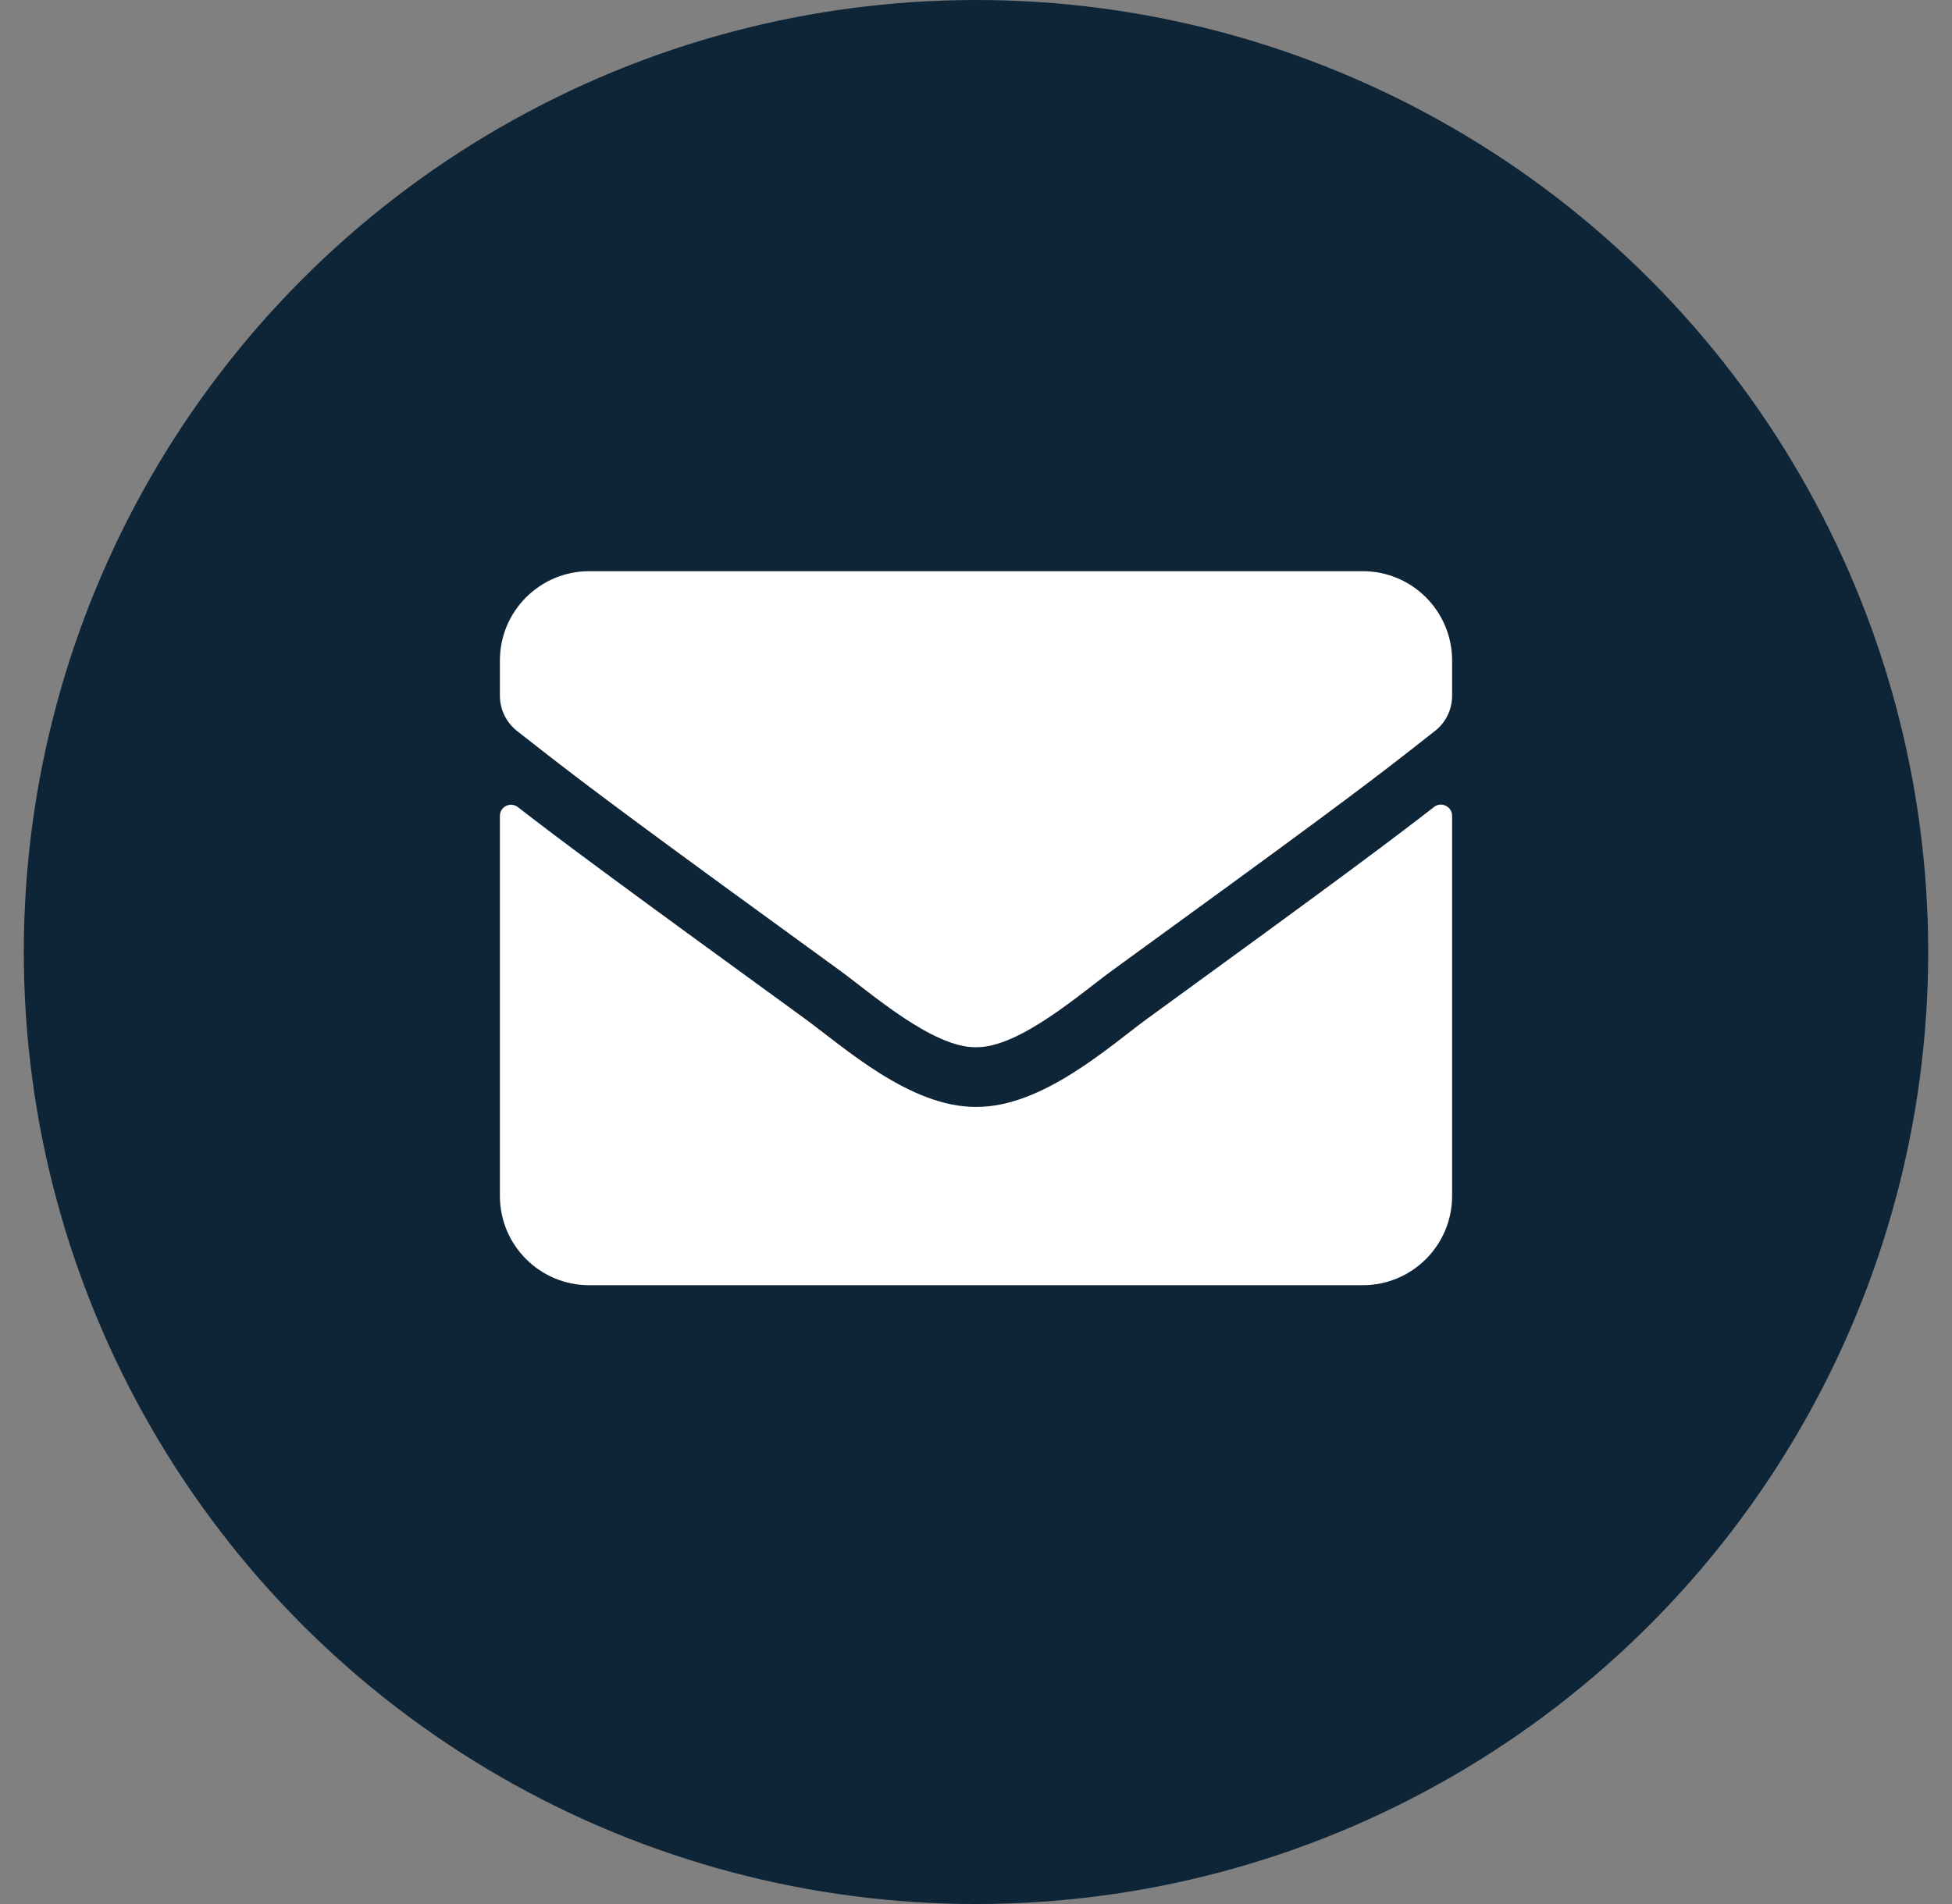
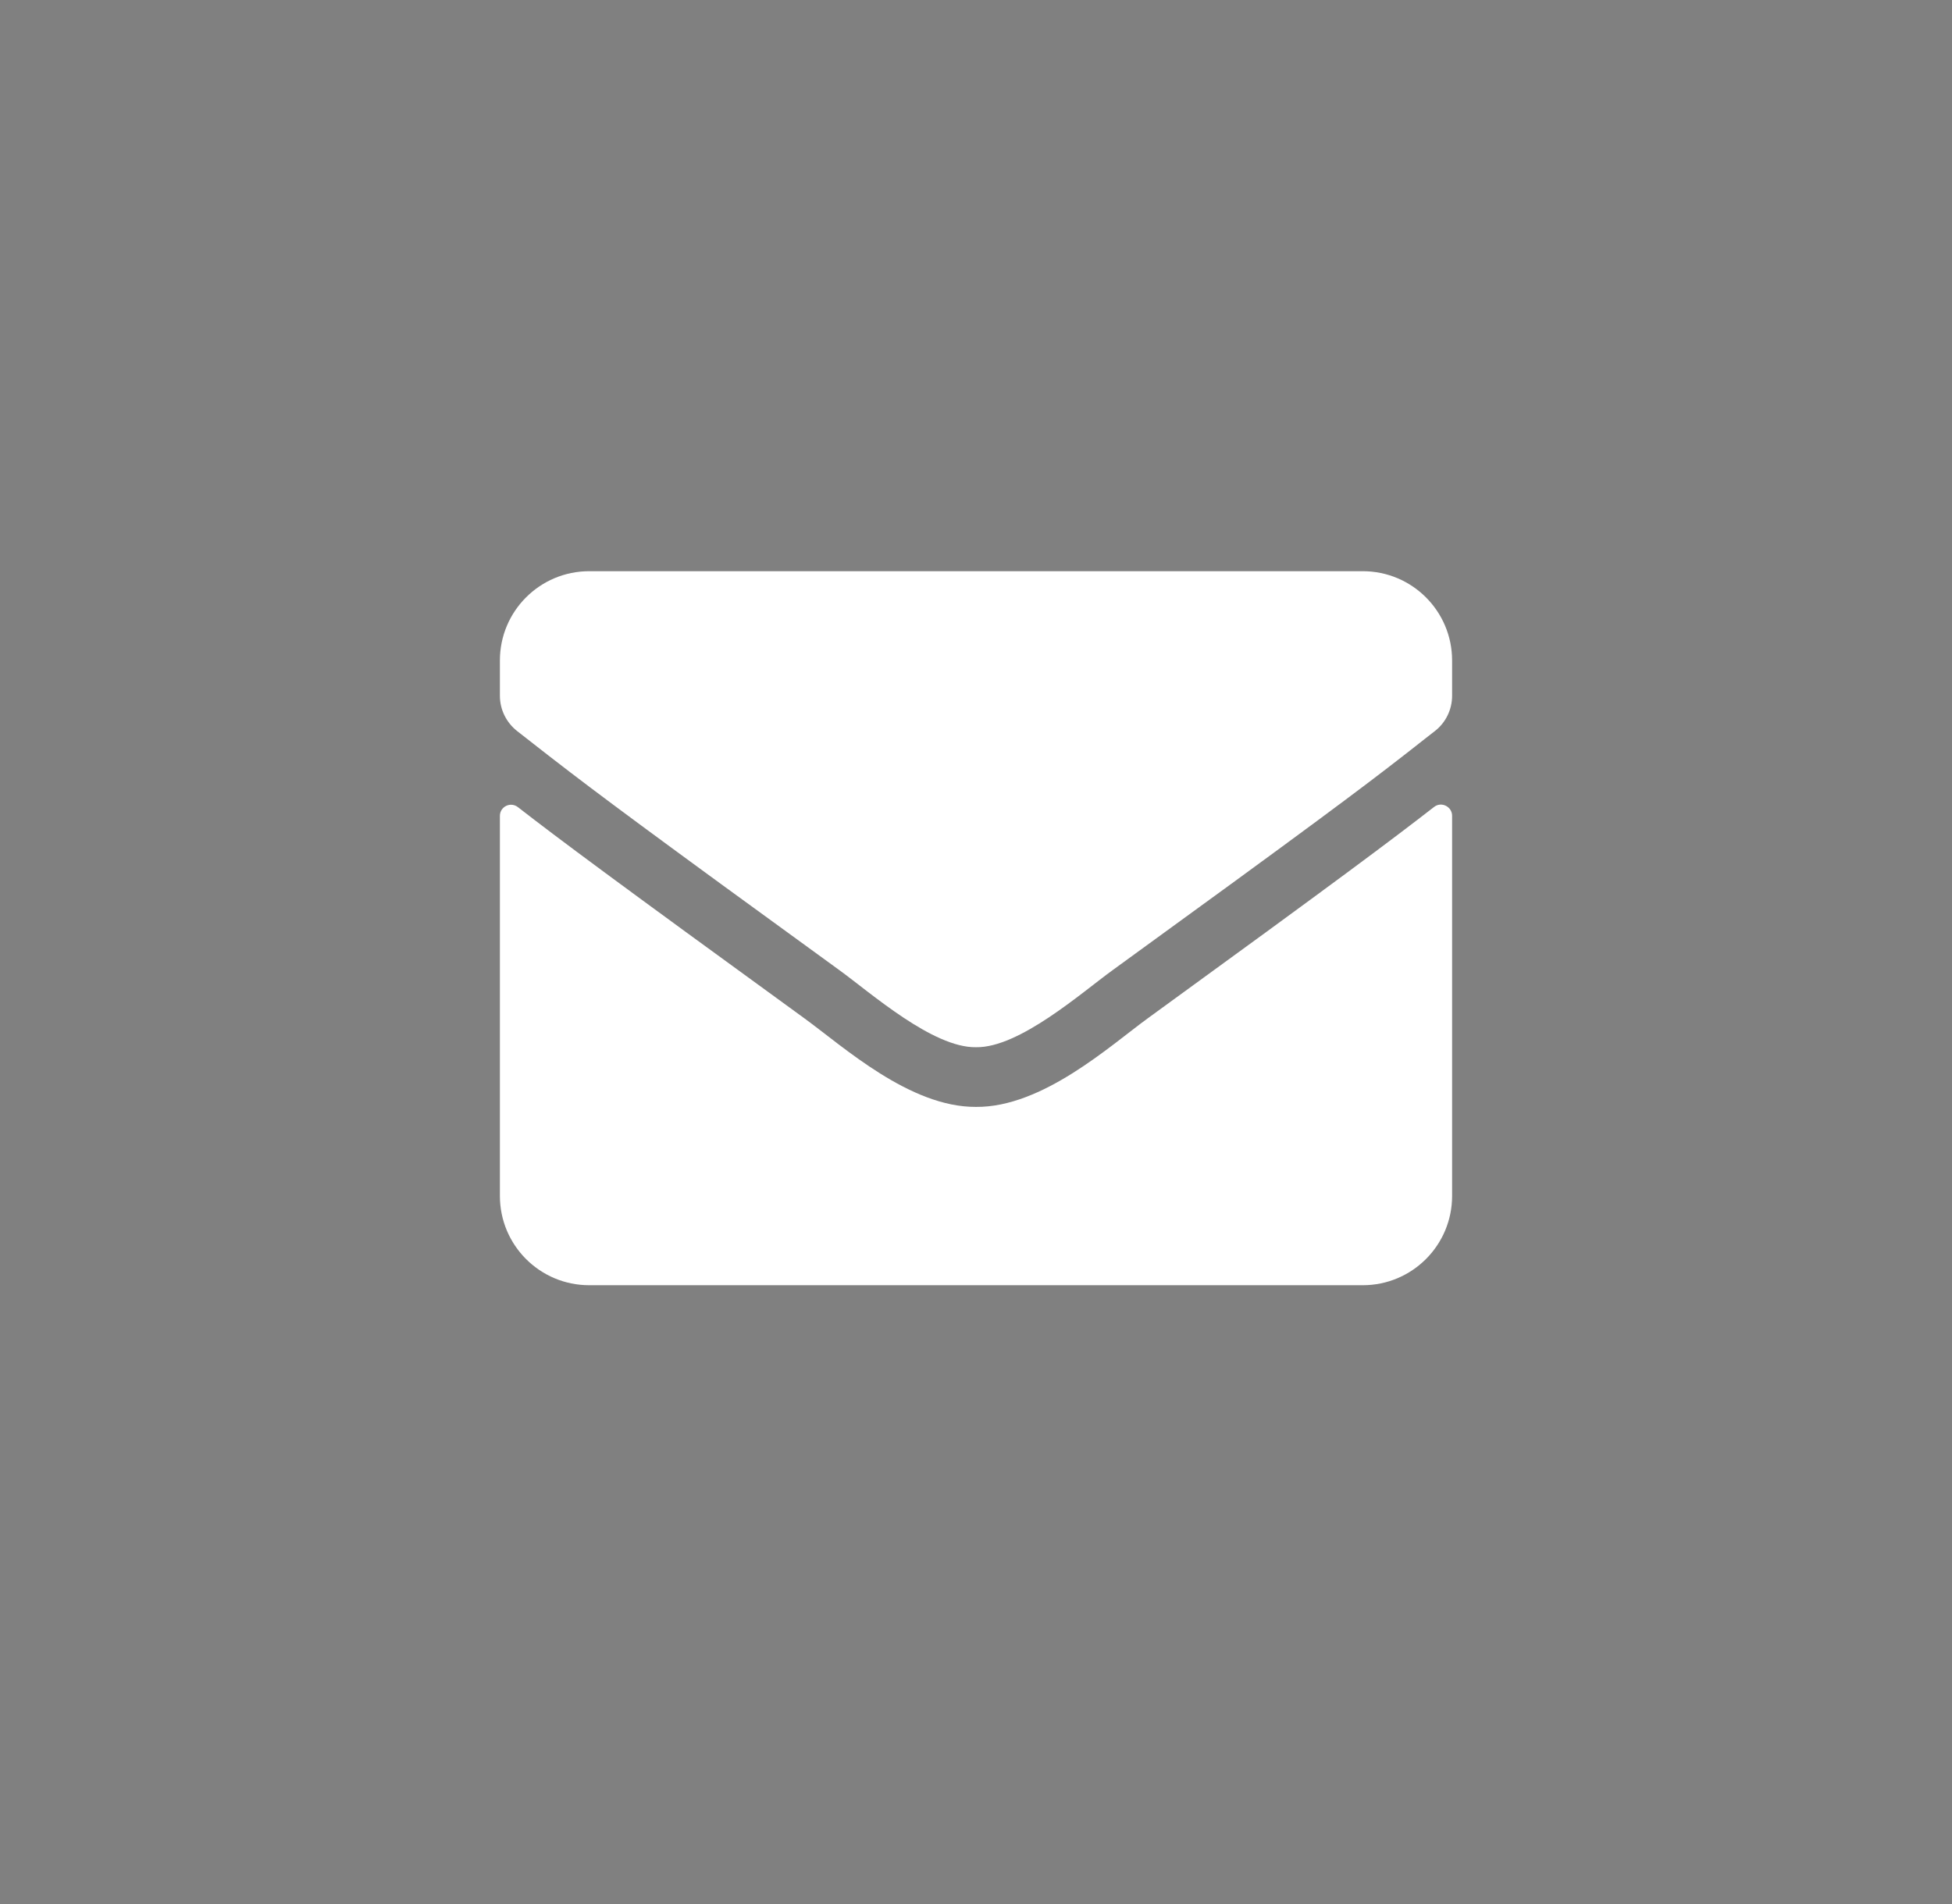
<svg xmlns="http://www.w3.org/2000/svg" width="41px" height="40px" viewBox="0 0 41 40" version="1.1">
  <rect x="0" y="0" width="41" height="40" fill="#808080" stroke="none" />
  <title>email</title>
  <g id="Symbols" stroke="none" stroke-width="1" fill="none" fill-rule="evenodd">
    <g id="Investors-CTA" transform="translate(-233, -450)">
      <g id="Group-4" transform="translate(233, 346)">
        <g id="email" transform="translate(0.5, 104)">
-           <circle id="Oval-Copy-3" fill="#0E2538" cx="20" cy="20" r="20" />
          <path d="M20,22 C20.906,22.016 22.211,20.859 22.867,20.383 C27.034,17.359 28.106,16.554 28.988,15.867 L29.179,15.718 C29.222,15.684 29.264,15.651 29.307,15.617 L29.437,15.515 C29.503,15.464 29.57,15.411 29.641,15.356 C29.867,15.18 30,14.906 30,14.617 L30,13.875 C30,12.84 29.16,12 28.125,12 L11.875,12 C10.84,12 10,12.84 10,13.875 L10,14.617 C10,14.906 10.133,15.176 10.359,15.356 C10.547,15.502 10.715,15.634 10.884,15.766 L11.012,15.866 L11.012,15.866 L11.143,15.967 C12.005,16.635 13.169,17.506 17.133,20.383 C17.789,20.859 19.094,22.016 20,22 Z M28.125,27 C29.16,27 30,26.16 30,25.125 L30,17.137 C30,16.945 29.773,16.832 29.621,16.953 C28.746,17.633 27.59,18.5 23.605,21.395 C22.812,21.973 21.395,23.266 20,23.254 C18.613,23.262 17.223,21.996 16.398,21.395 C12.414,18.5 11.254,17.637 10.379,16.957 C10.223,16.836 10,16.945 10,17.141 L10,25.125 C10,26.16 10.84,27 11.875,27 L28.125,27 Z" id="email-icon" fill="#FFFFFF" fill-rule="nonzero" />
        </g>
      </g>
    </g>
  </g>
</svg>